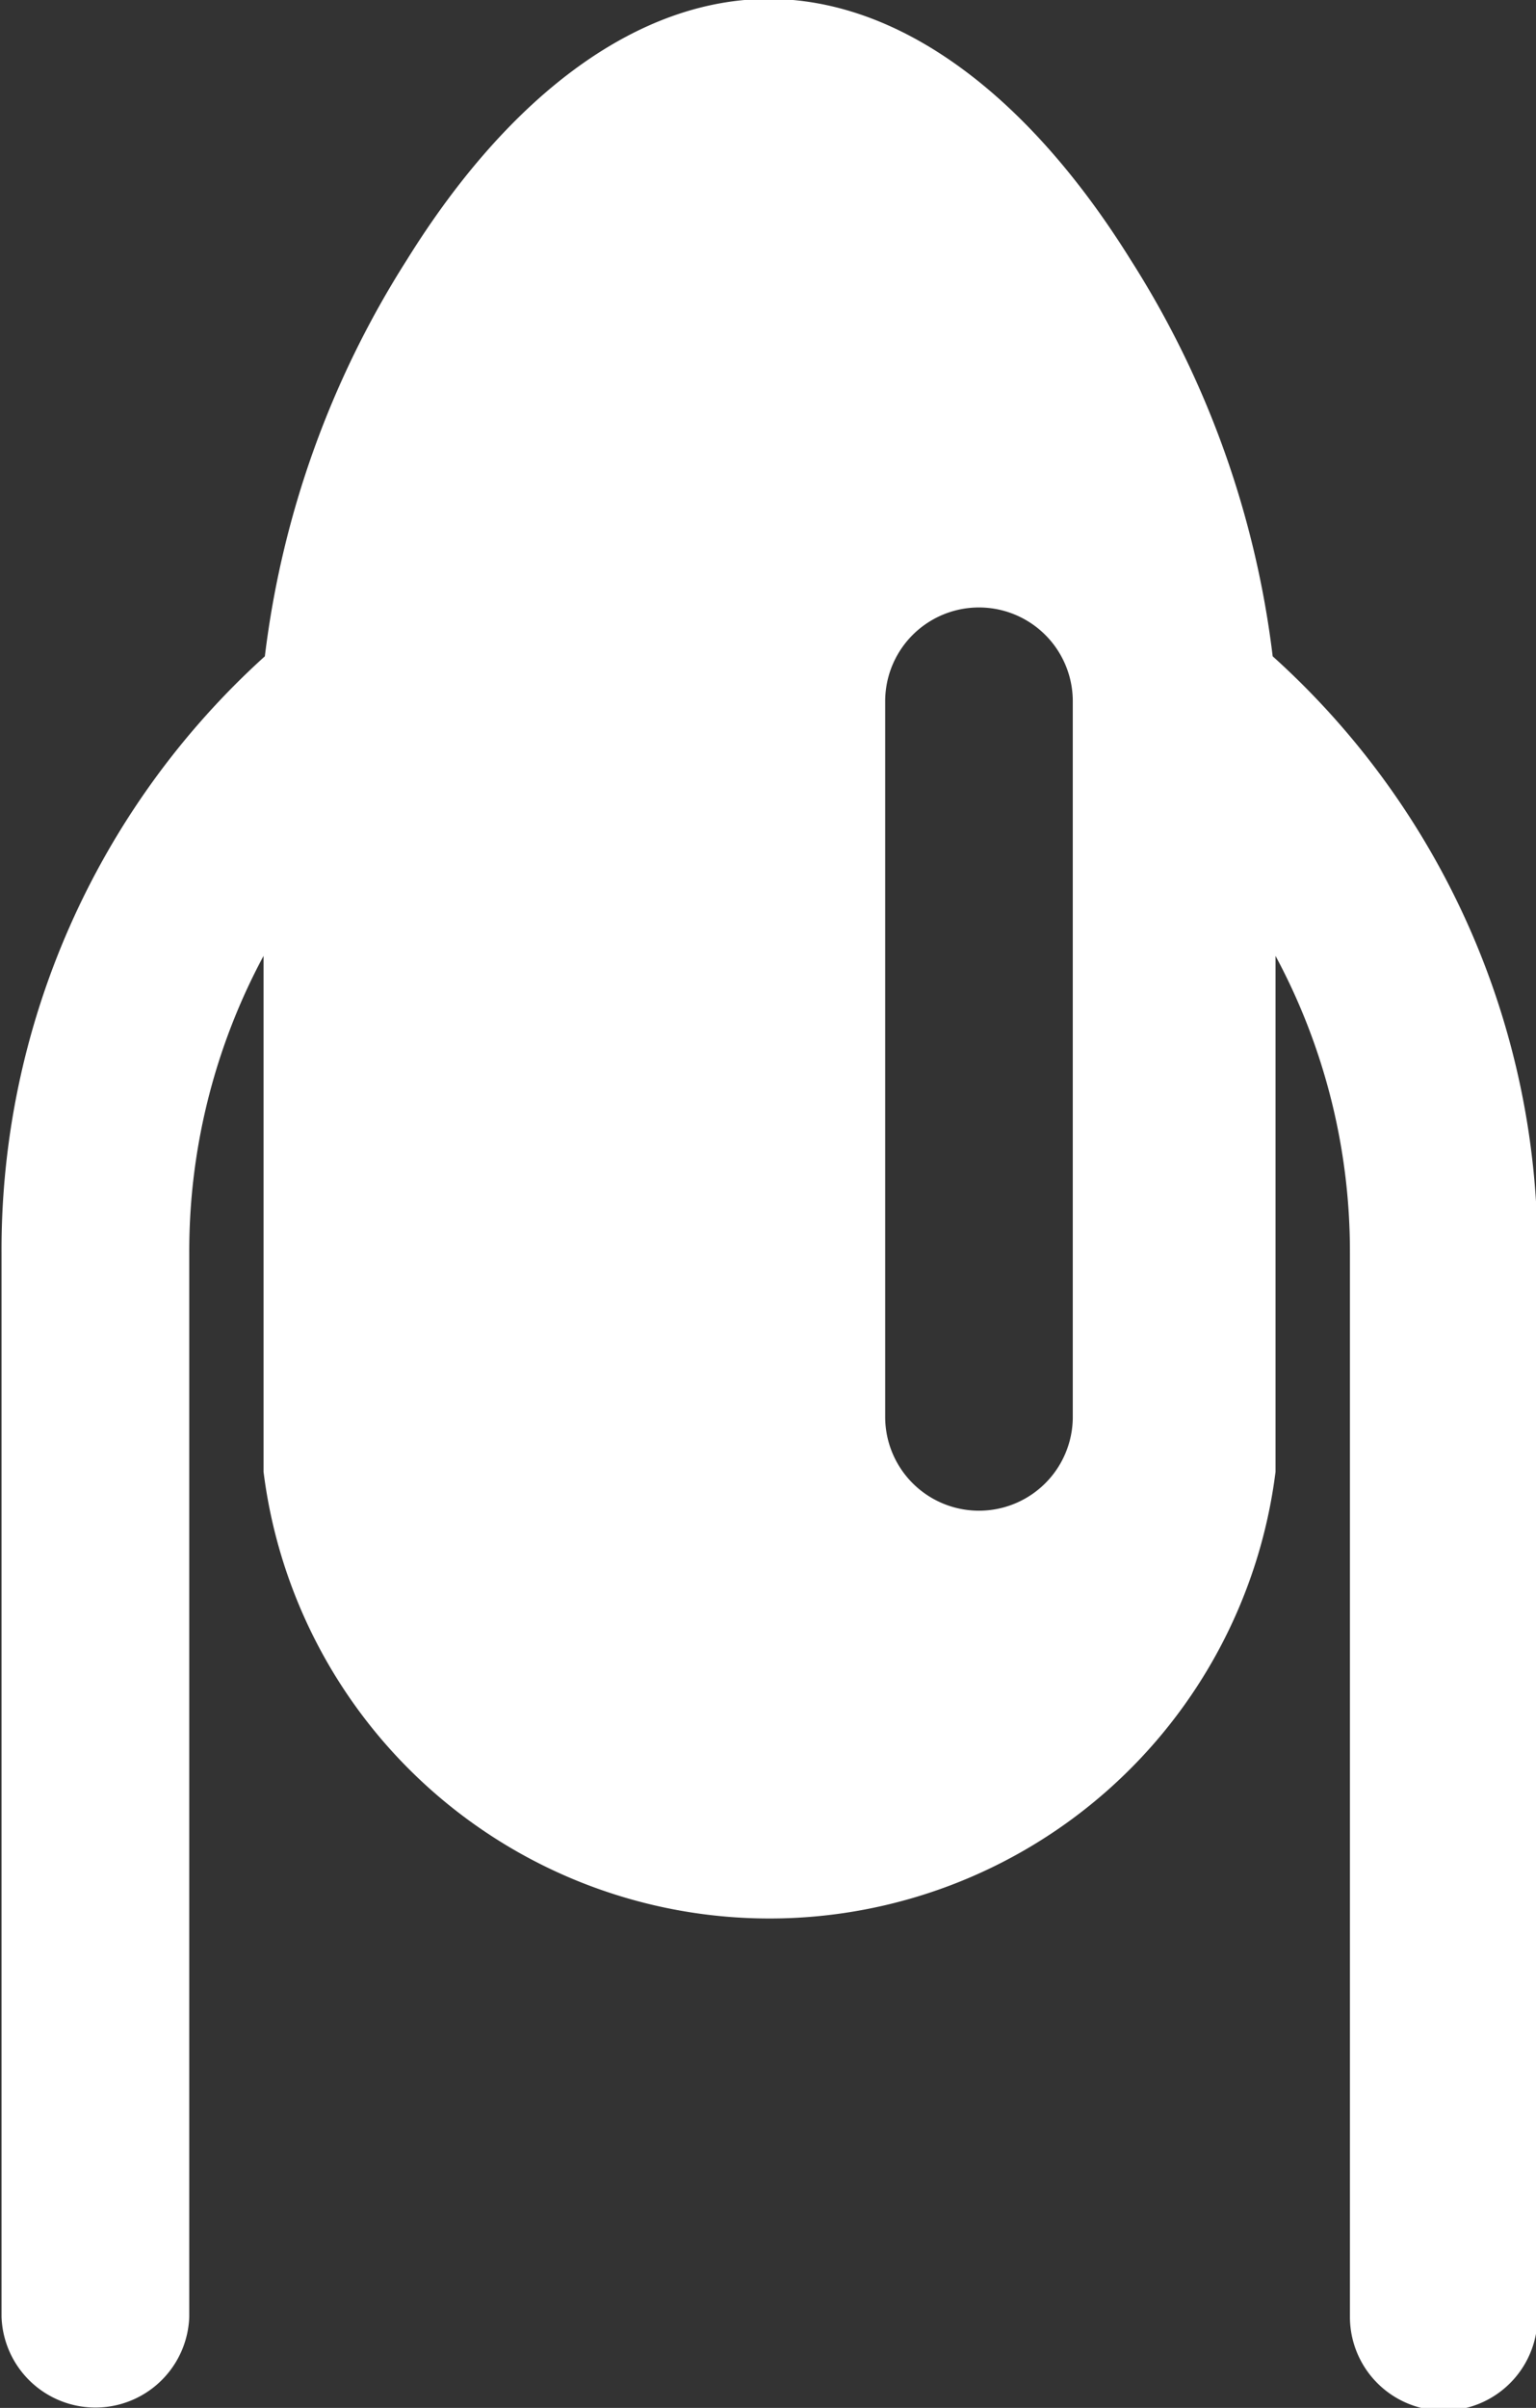
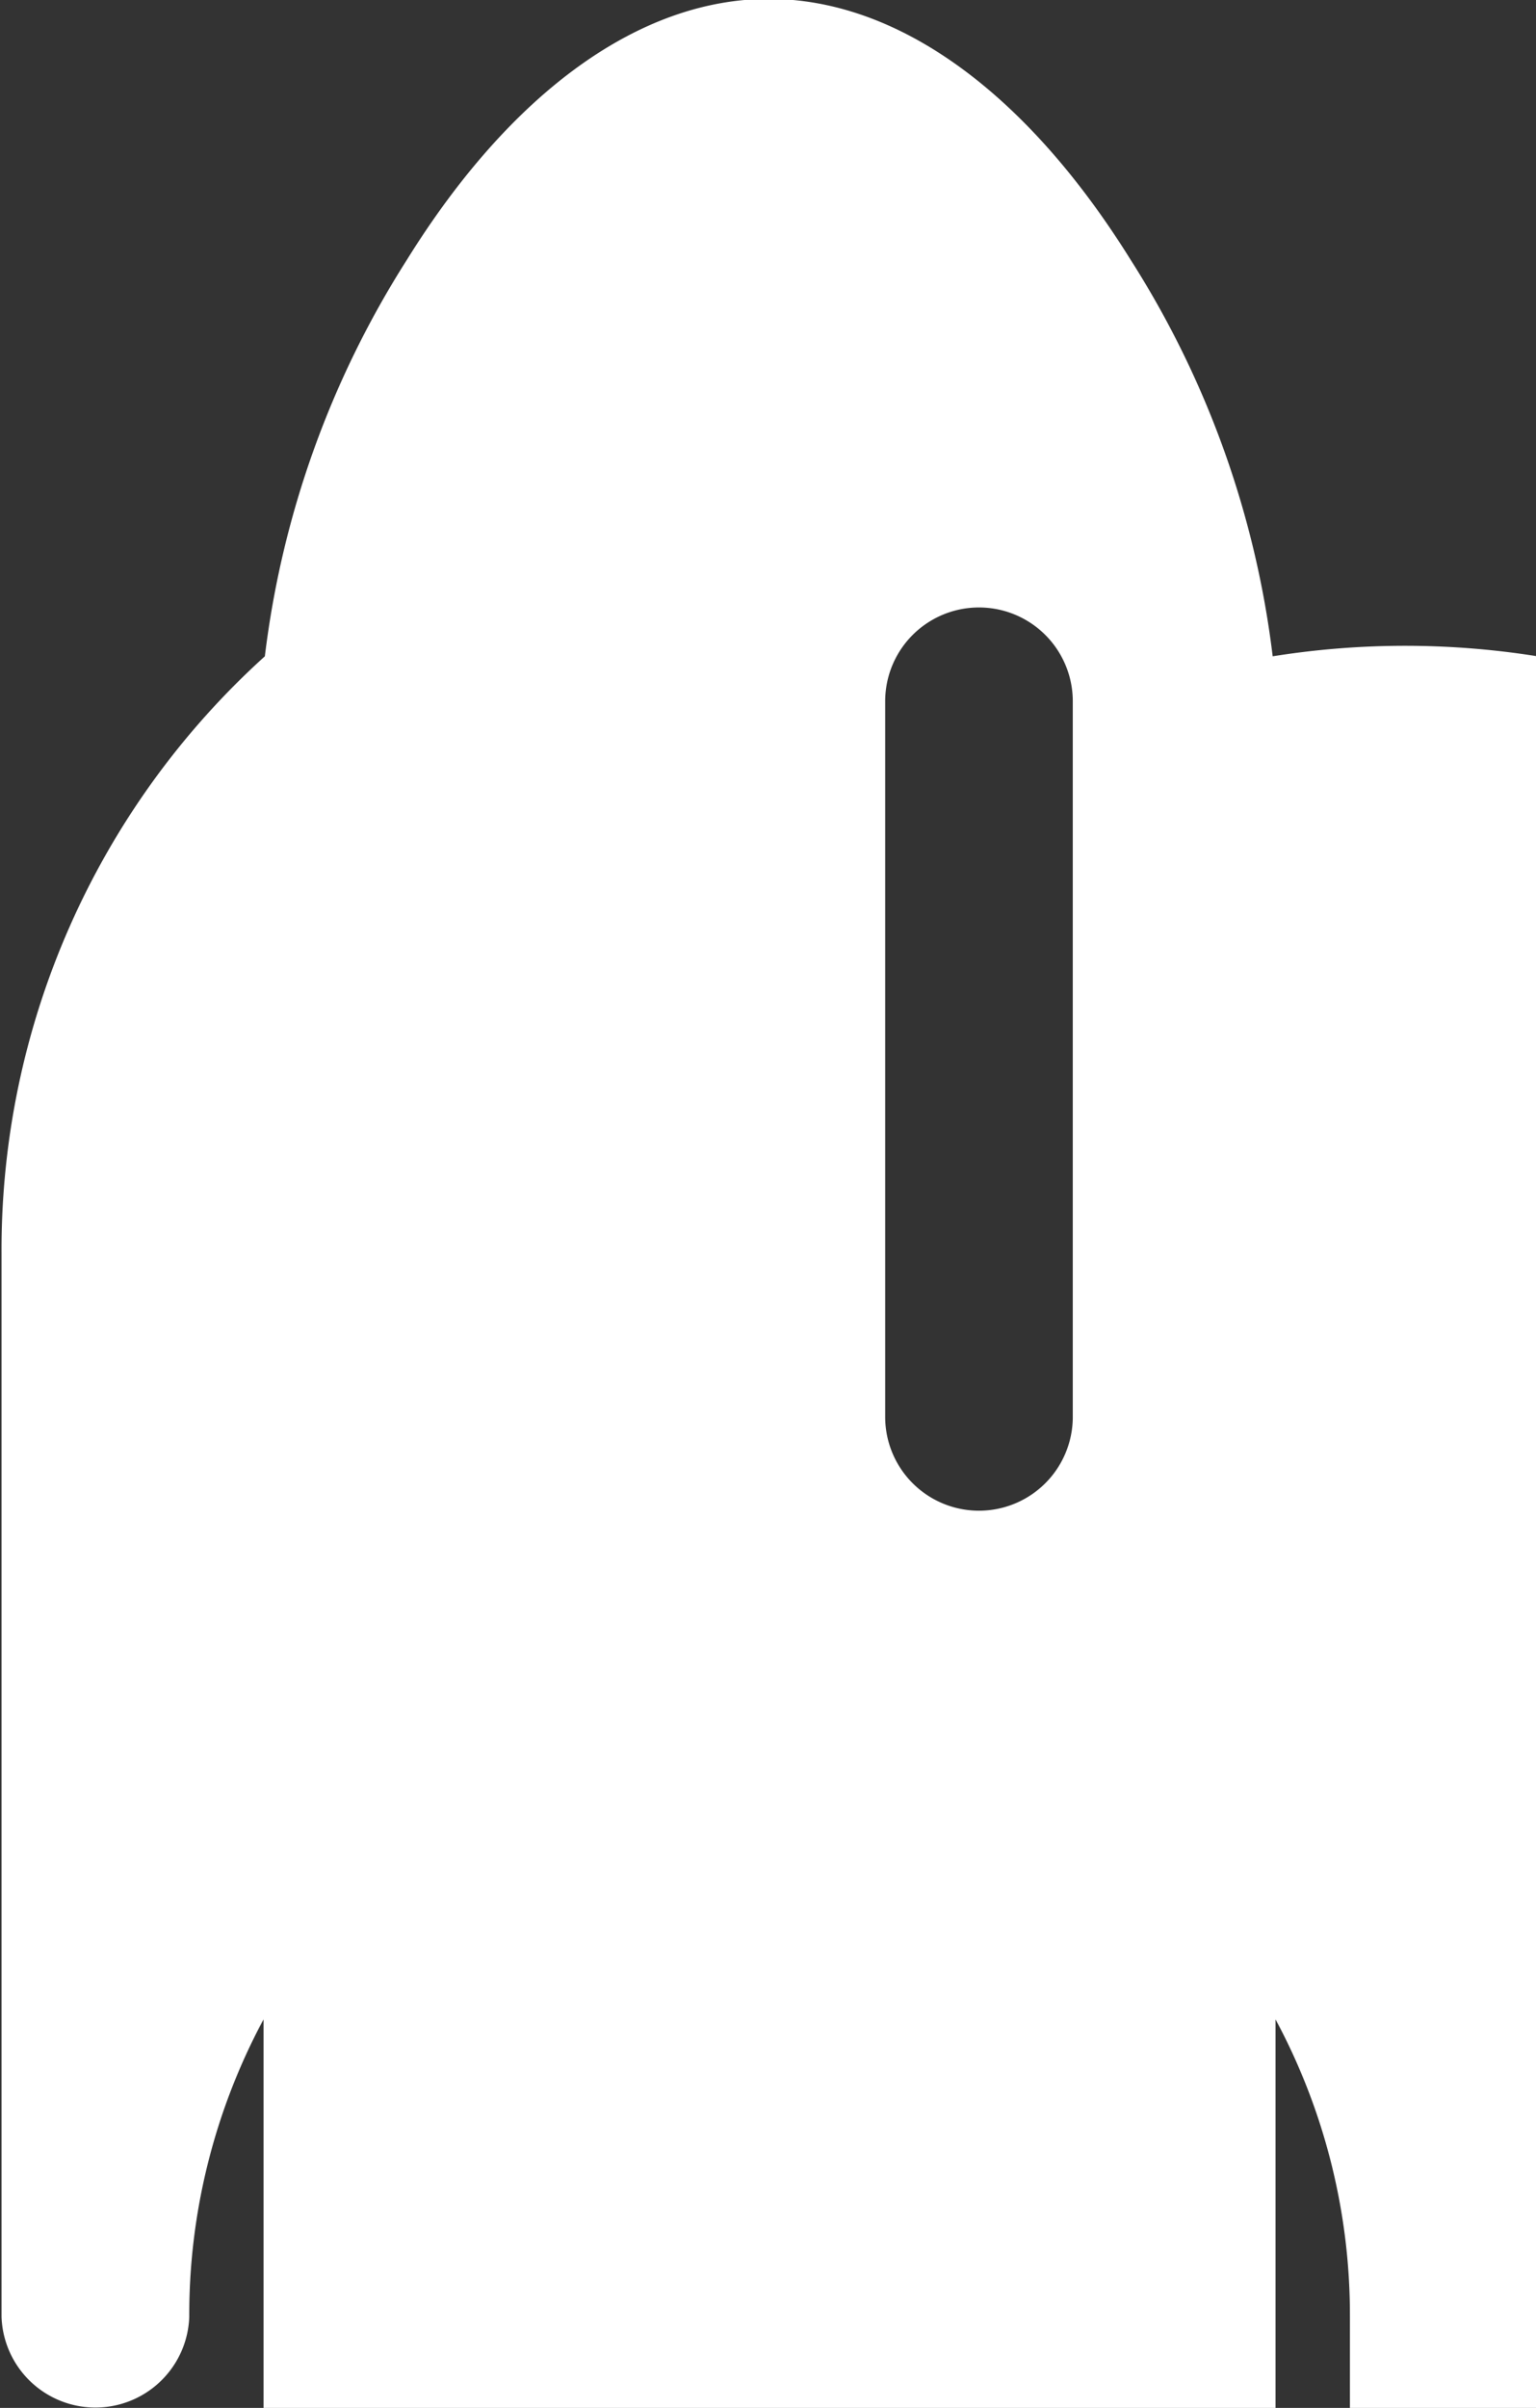
<svg xmlns="http://www.w3.org/2000/svg" width="14" height="21.94" viewBox="0 0 14 21.94">
  <rect x="0" y="0" width="14" height="21.94" fill="#333333" stroke="none" />
  <defs>
    <style>
      .cls-1 {
        fill: #fff;
        fill-rule: evenodd;
      }
    </style>
  </defs>
-   <path id="beauty.svg" class="cls-1" d="M384.6,4073.01a8.648,8.648,0,0,0-1.293-3.61c-0.958-1.54-2.131-2.38-3.3-2.38s-2.344.84-3.3,2.38a8.662,8.662,0,0,0-1.293,3.61,7.291,7.291,0,0,0-2.4,5.44v9.69a0.856,0.856,0,0,0,1.711,0v-9.69a5.687,5.687,0,0,1,.677-2.71v4.7a4.648,4.648,0,0,0,9.224,0v-4.7a5.688,5.688,0,0,1,.678,2.71v9.69a0.855,0.855,0,0,0,1.71,0v-9.69A7.291,7.291,0,0,0,384.6,4073.01Zm-1.822,6.93a0.855,0.855,0,0,1-1.71,0v-6.52a0.855,0.855,0,0,1,1.71,0v6.52Z" transform="translate(-373 -4067.03)" />
+   <path id="beauty.svg" class="cls-1" d="M384.6,4073.01a8.648,8.648,0,0,0-1.293-3.61c-0.958-1.54-2.131-2.38-3.3-2.38s-2.344.84-3.3,2.38a8.662,8.662,0,0,0-1.293,3.61,7.291,7.291,0,0,0-2.4,5.44v9.69a0.856,0.856,0,0,0,1.711,0a5.687,5.687,0,0,1,.677-2.71v4.7a4.648,4.648,0,0,0,9.224,0v-4.7a5.688,5.688,0,0,1,.678,2.71v9.69a0.855,0.855,0,0,0,1.71,0v-9.69A7.291,7.291,0,0,0,384.6,4073.01Zm-1.822,6.93a0.855,0.855,0,0,1-1.71,0v-6.52a0.855,0.855,0,0,1,1.71,0v6.52Z" transform="translate(-373 -4067.03)" />
</svg>